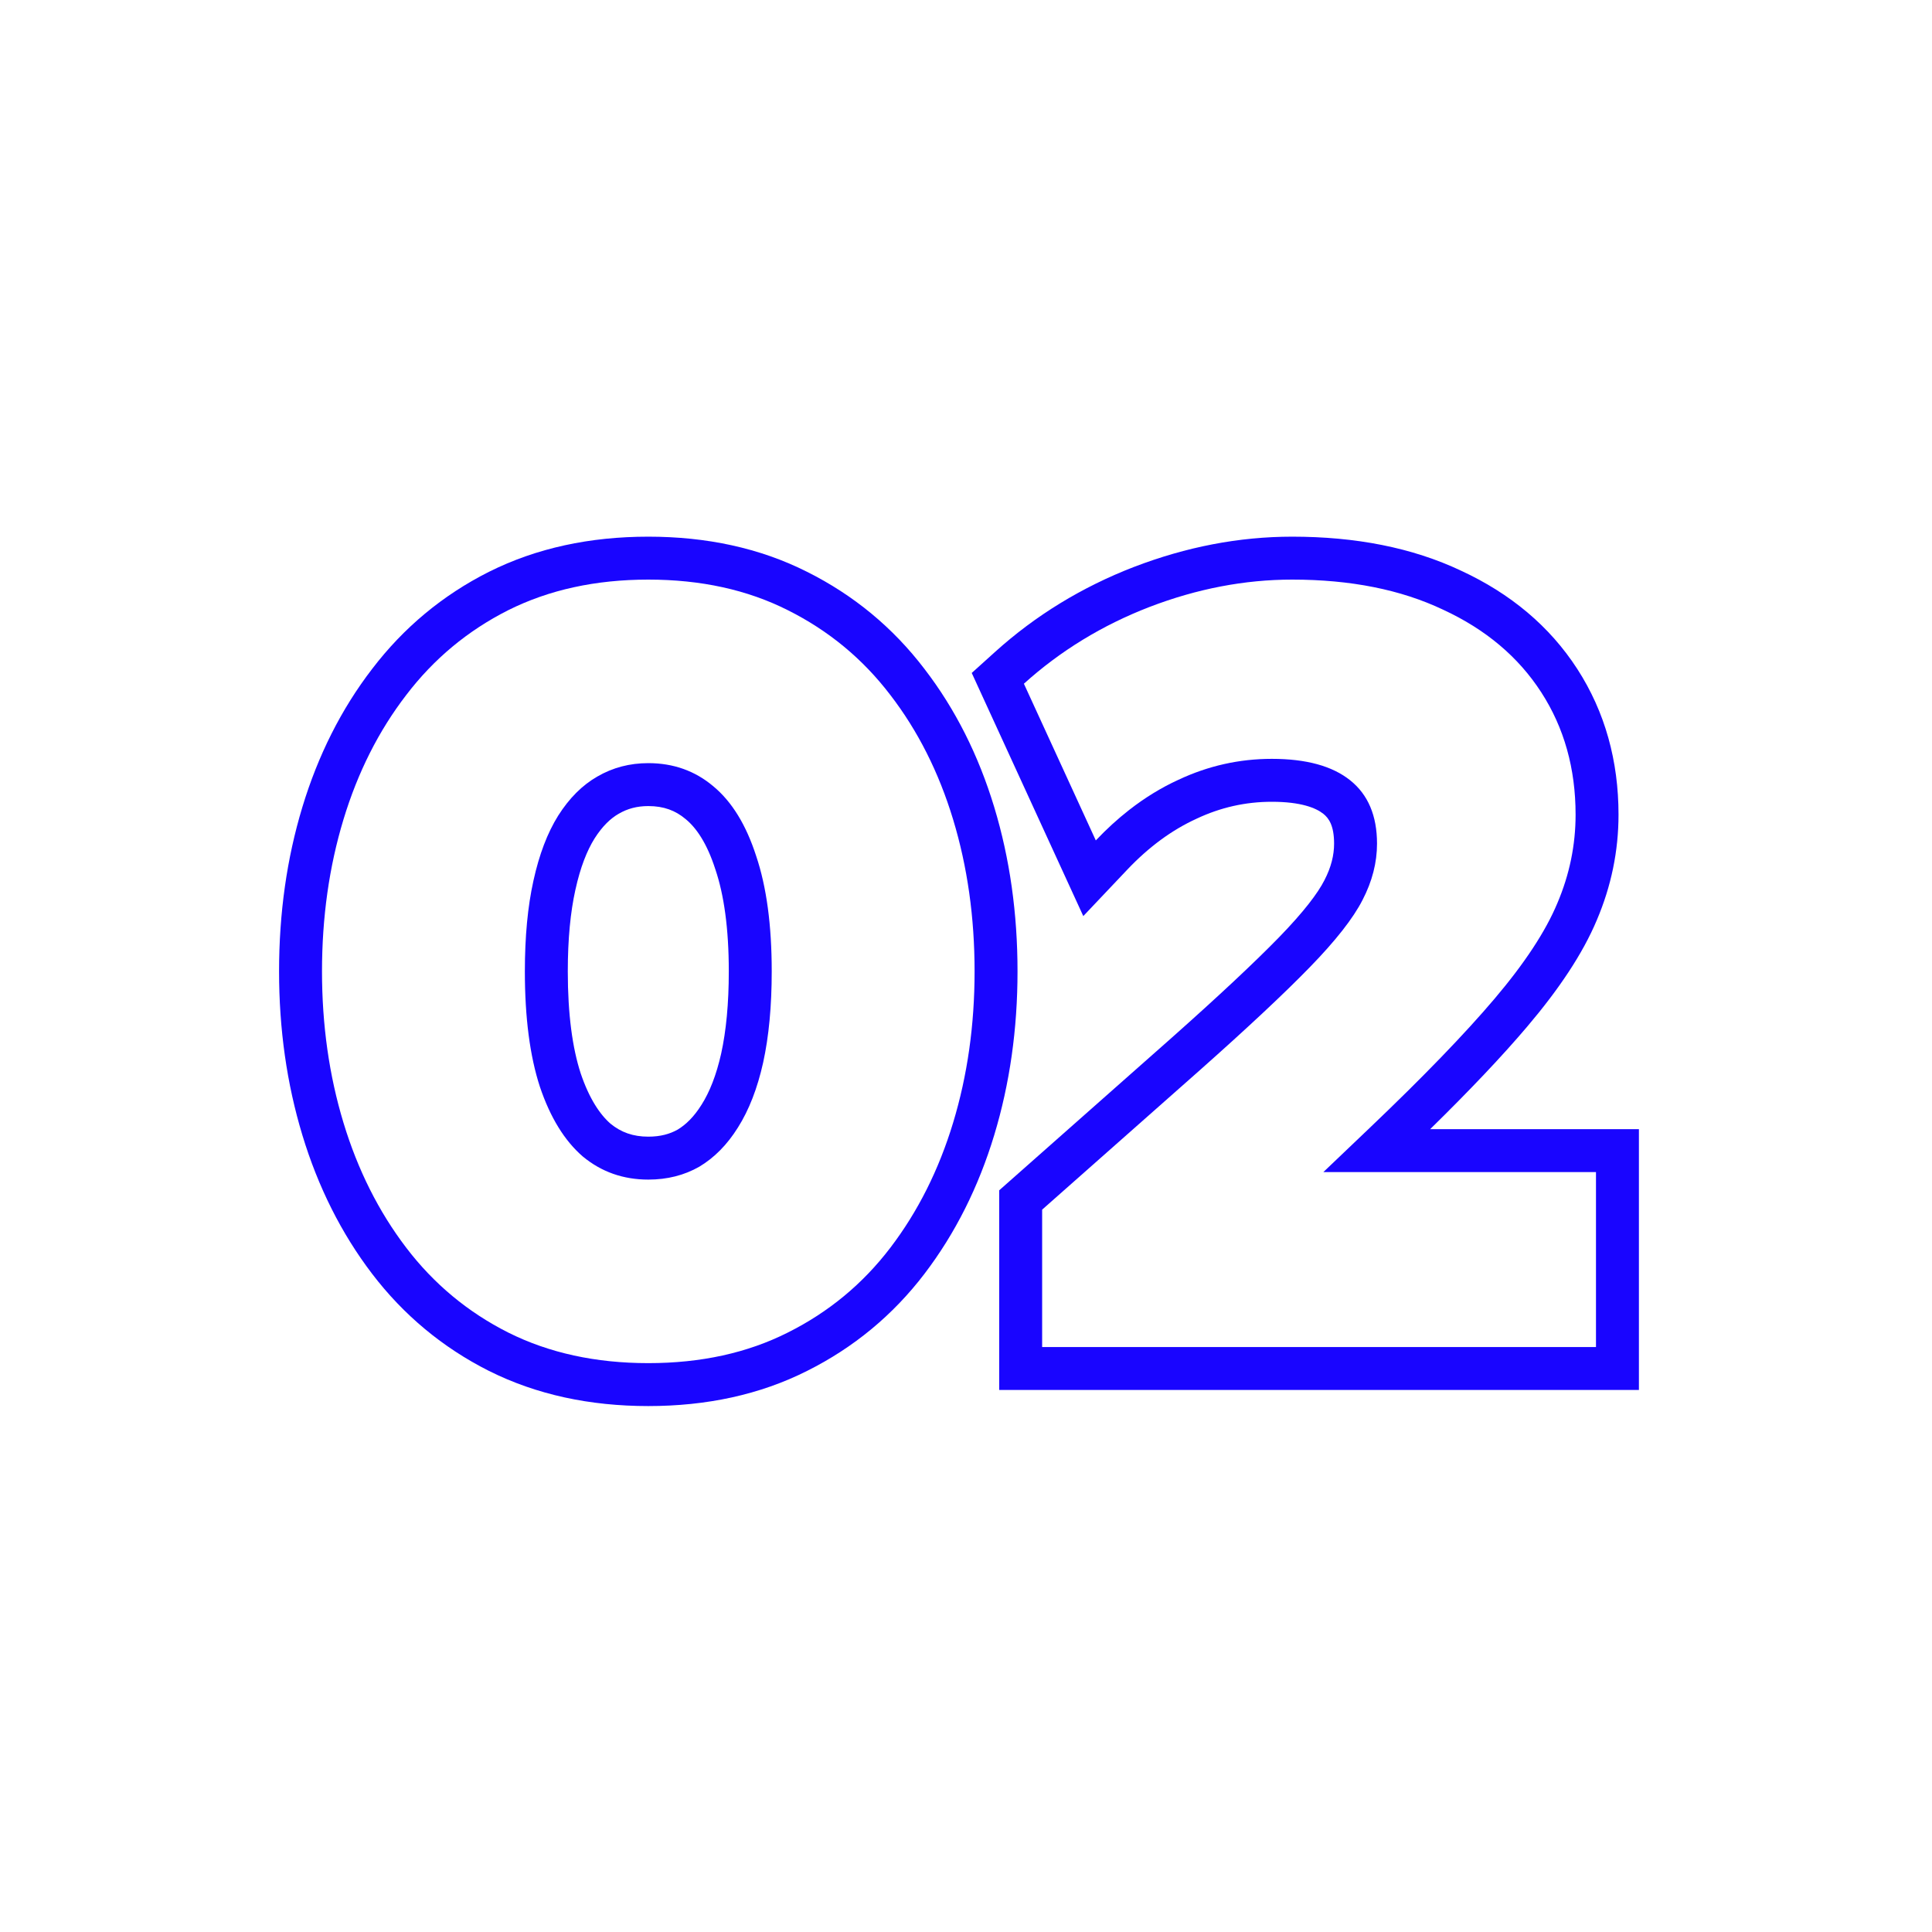
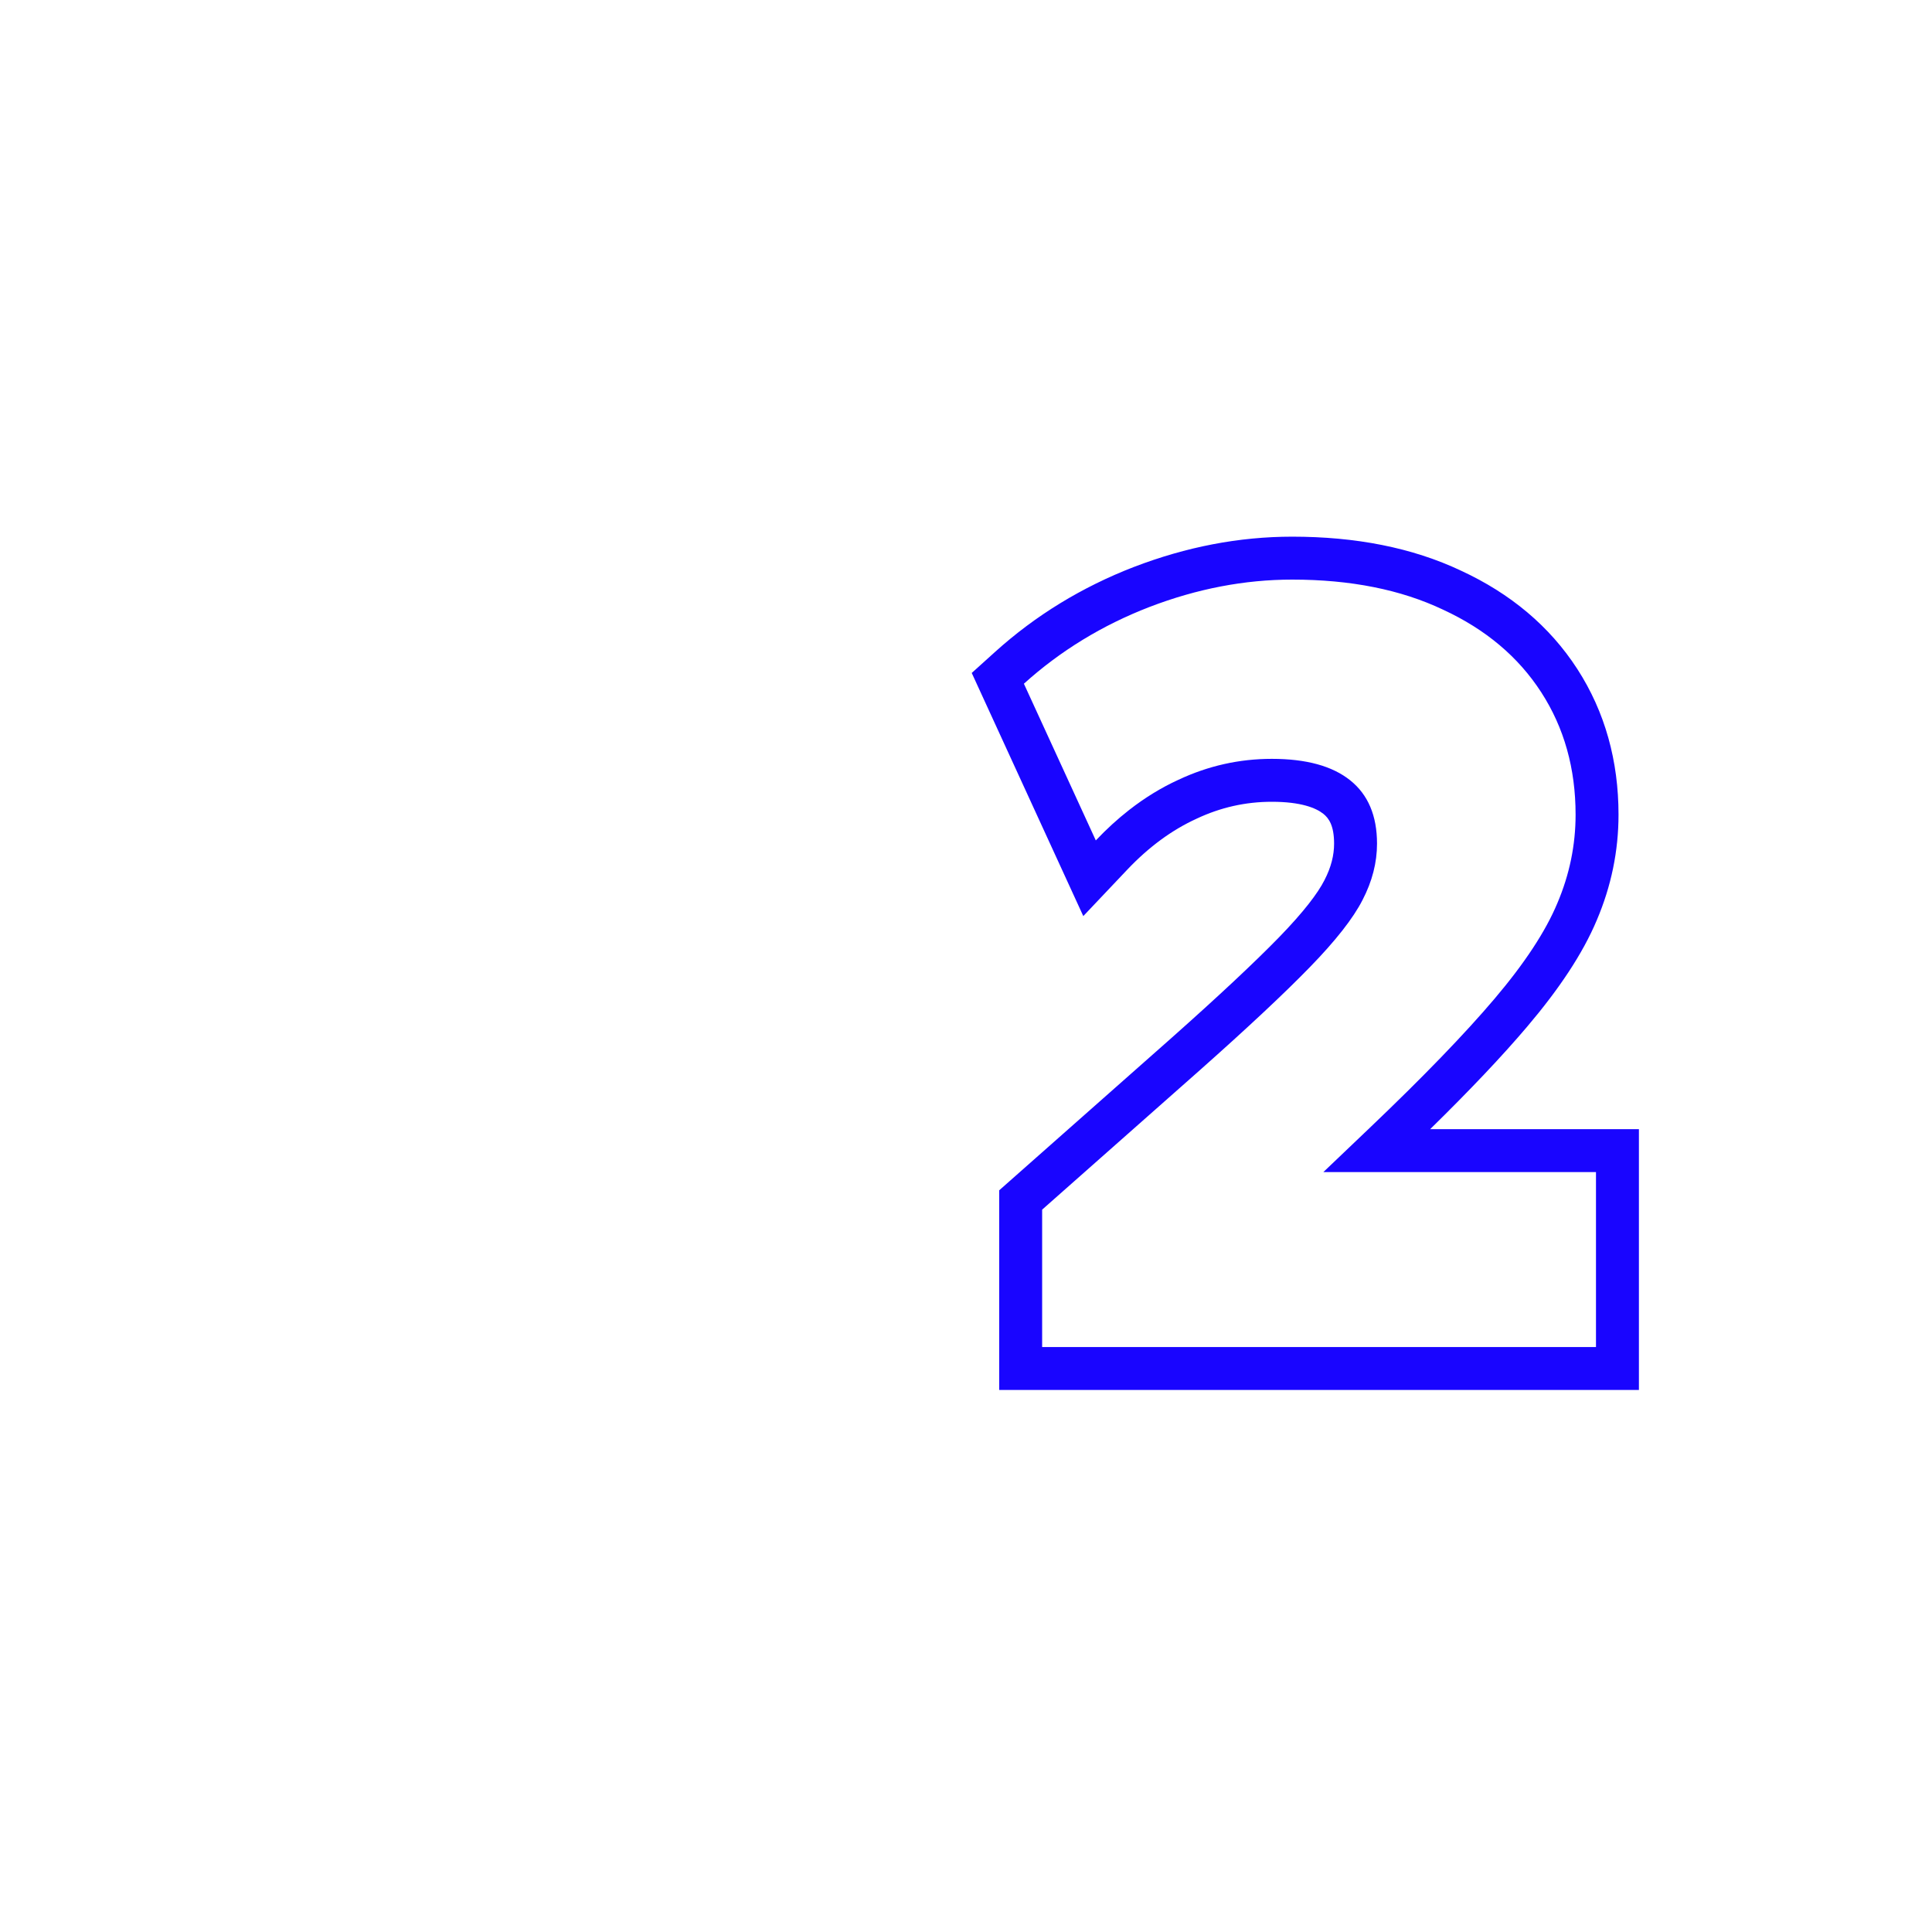
<svg xmlns="http://www.w3.org/2000/svg" width="90" height="90" viewBox="0 0 90 90" fill="none">
  <path fill-rule="evenodd" clip-rule="evenodd" d="M46.547 64.75V55.449L54.569 48.355C54.57 48.354 54.571 48.353 54.571 48.353C56.79 46.382 58.456 44.82 59.589 43.656C60.742 42.47 61.394 41.599 61.69 41.017L61.694 41.01L61.697 41.003C62.015 40.391 62.147 39.83 62.147 39.3C62.147 38.461 61.903 38.116 61.648 37.912C61.308 37.64 60.61 37.35 59.247 37.35C58.027 37.35 56.867 37.609 55.748 38.135L55.739 38.139L55.73 38.144C54.608 38.657 53.53 39.437 52.5 40.525L50.464 42.675L45.267 31.349L46.358 30.365C48.245 28.663 50.406 27.345 52.826 26.409L52.831 26.408C55.26 25.476 57.719 25 60.197 25C63.135 25 65.78 25.504 68.07 26.589C70.353 27.646 72.184 29.164 73.477 31.164C74.772 33.168 75.397 35.453 75.397 37.95C75.397 39.64 75.058 41.279 74.39 42.852C73.731 44.428 72.617 46.087 71.147 47.819C69.988 49.188 68.476 50.783 66.623 52.6H76.347V64.75H46.547ZM63.797 52.55C66.297 50.167 68.239 48.158 69.622 46.525C71.022 44.875 71.997 43.392 72.547 42.075C73.114 40.742 73.397 39.367 73.397 37.95C73.397 35.8 72.864 33.9 71.797 32.25C70.731 30.6 69.206 29.317 67.222 28.4C65.256 27.467 62.914 27 60.197 27C57.981 27 55.764 27.425 53.547 28.275C51.347 29.125 49.397 30.317 47.697 31.85L51.047 39.15C51.546 38.623 52.063 38.151 52.598 37.733C53.331 37.161 54.097 36.691 54.897 36.325C56.281 35.675 57.731 35.35 59.247 35.35C60.847 35.35 62.064 35.683 62.897 36.35C63.731 37.017 64.147 38 64.147 39.3C64.147 40.183 63.922 41.058 63.472 41.925C63.039 42.775 62.222 43.817 61.022 45.05C59.839 46.267 58.131 47.867 55.897 49.85L48.547 56.35V62.75H74.347V54.6H61.647L63.797 52.55Z" fill="#1905FF" />
-   <path fill-rule="evenodd" clip-rule="evenodd" d="M22.781 63.864L22.774 63.861C20.62 62.774 18.801 61.261 17.334 59.338C15.895 57.449 14.816 55.289 14.086 52.88C13.357 50.476 13 47.929 13 45.25C13 42.555 13.357 40 14.086 37.595C14.816 35.187 15.895 33.033 17.337 31.159C18.803 29.237 20.621 27.725 22.774 26.639L22.781 26.636L22.781 26.636C24.998 25.527 27.487 25 30.2 25C32.911 25 35.394 25.527 37.597 26.638C39.767 27.723 41.595 29.234 43.063 31.159C44.505 33.033 45.584 35.187 46.314 37.595C47.043 40 47.4 42.555 47.4 45.25C47.4 47.929 47.042 50.476 46.314 52.88C45.584 55.289 44.505 57.449 43.066 59.338C41.597 61.264 39.768 62.776 37.598 63.862C35.394 64.973 32.911 65.5 30.2 65.5C27.487 65.5 24.998 64.973 22.781 63.864ZM41.475 32.375C40.192 30.692 38.6 29.375 36.7 28.425C34.817 27.475 32.65 27 30.2 27C27.75 27 25.575 27.475 23.675 28.425C21.792 29.375 20.208 30.692 18.925 32.375C17.642 34.042 16.667 35.975 16 38.175C15.333 40.375 15 42.733 15 45.25C15 47.75 15.333 50.1 16 52.3C16.667 54.5 17.642 56.442 18.925 58.125C20.208 59.808 21.792 61.125 23.675 62.075C25.575 63.025 27.75 63.5 30.2 63.5C32.65 63.5 34.817 63.025 36.7 62.075C38.6 61.125 40.192 59.808 41.475 58.125C42.758 56.442 43.733 54.5 44.4 52.3C45.067 50.1 45.4 47.75 45.4 45.25C45.4 42.733 45.067 40.375 44.4 38.175C43.733 35.975 42.758 34.042 41.475 32.375ZM35.225 39.875C34.758 38.425 34.092 37.342 33.225 36.625C32.375 35.908 31.367 35.55 30.2 35.55C29.333 35.55 28.542 35.758 27.825 36.175C27.125 36.575 26.517 37.183 26 38C25.5 38.8 25.117 39.808 24.85 41.025C24.583 42.225 24.45 43.633 24.45 45.25C24.45 47.4 24.683 49.192 25.15 50.625C25.633 52.058 26.3 53.142 27.15 53.875C28.017 54.592 29.033 54.95 30.2 54.95C31.083 54.95 31.875 54.75 32.575 54.35C33.275 53.933 33.875 53.325 34.375 52.525C34.892 51.708 35.283 50.7 35.55 49.5C35.817 48.283 35.95 46.867 35.95 45.25C35.95 43.1 35.708 41.308 35.225 39.875ZM33.597 49.069C33.825 48.028 33.95 46.761 33.95 45.25C33.95 43.233 33.721 41.675 33.33 40.514L33.325 40.501L33.321 40.488C32.931 39.276 32.436 38.568 31.951 38.166L31.943 38.16L31.936 38.154C31.465 37.757 30.92 37.55 30.2 37.55C29.67 37.55 29.227 37.673 28.83 37.904L28.824 37.908L28.817 37.911C28.453 38.12 28.069 38.472 27.693 39.065C27.348 39.619 27.035 40.396 26.804 41.453L26.802 41.459C26.576 42.48 26.45 43.736 26.45 45.25C26.45 47.266 26.67 48.829 27.049 49.996C27.451 51.185 27.947 51.915 28.441 52.347C28.931 52.747 29.488 52.95 30.2 52.95C30.762 52.95 31.201 52.828 31.567 52.622C31.948 52.392 32.326 52.03 32.679 51.465L32.685 51.456L32.685 51.456C33.049 50.88 33.367 50.101 33.597 49.069Z" fill="#1905FF" />
</svg>